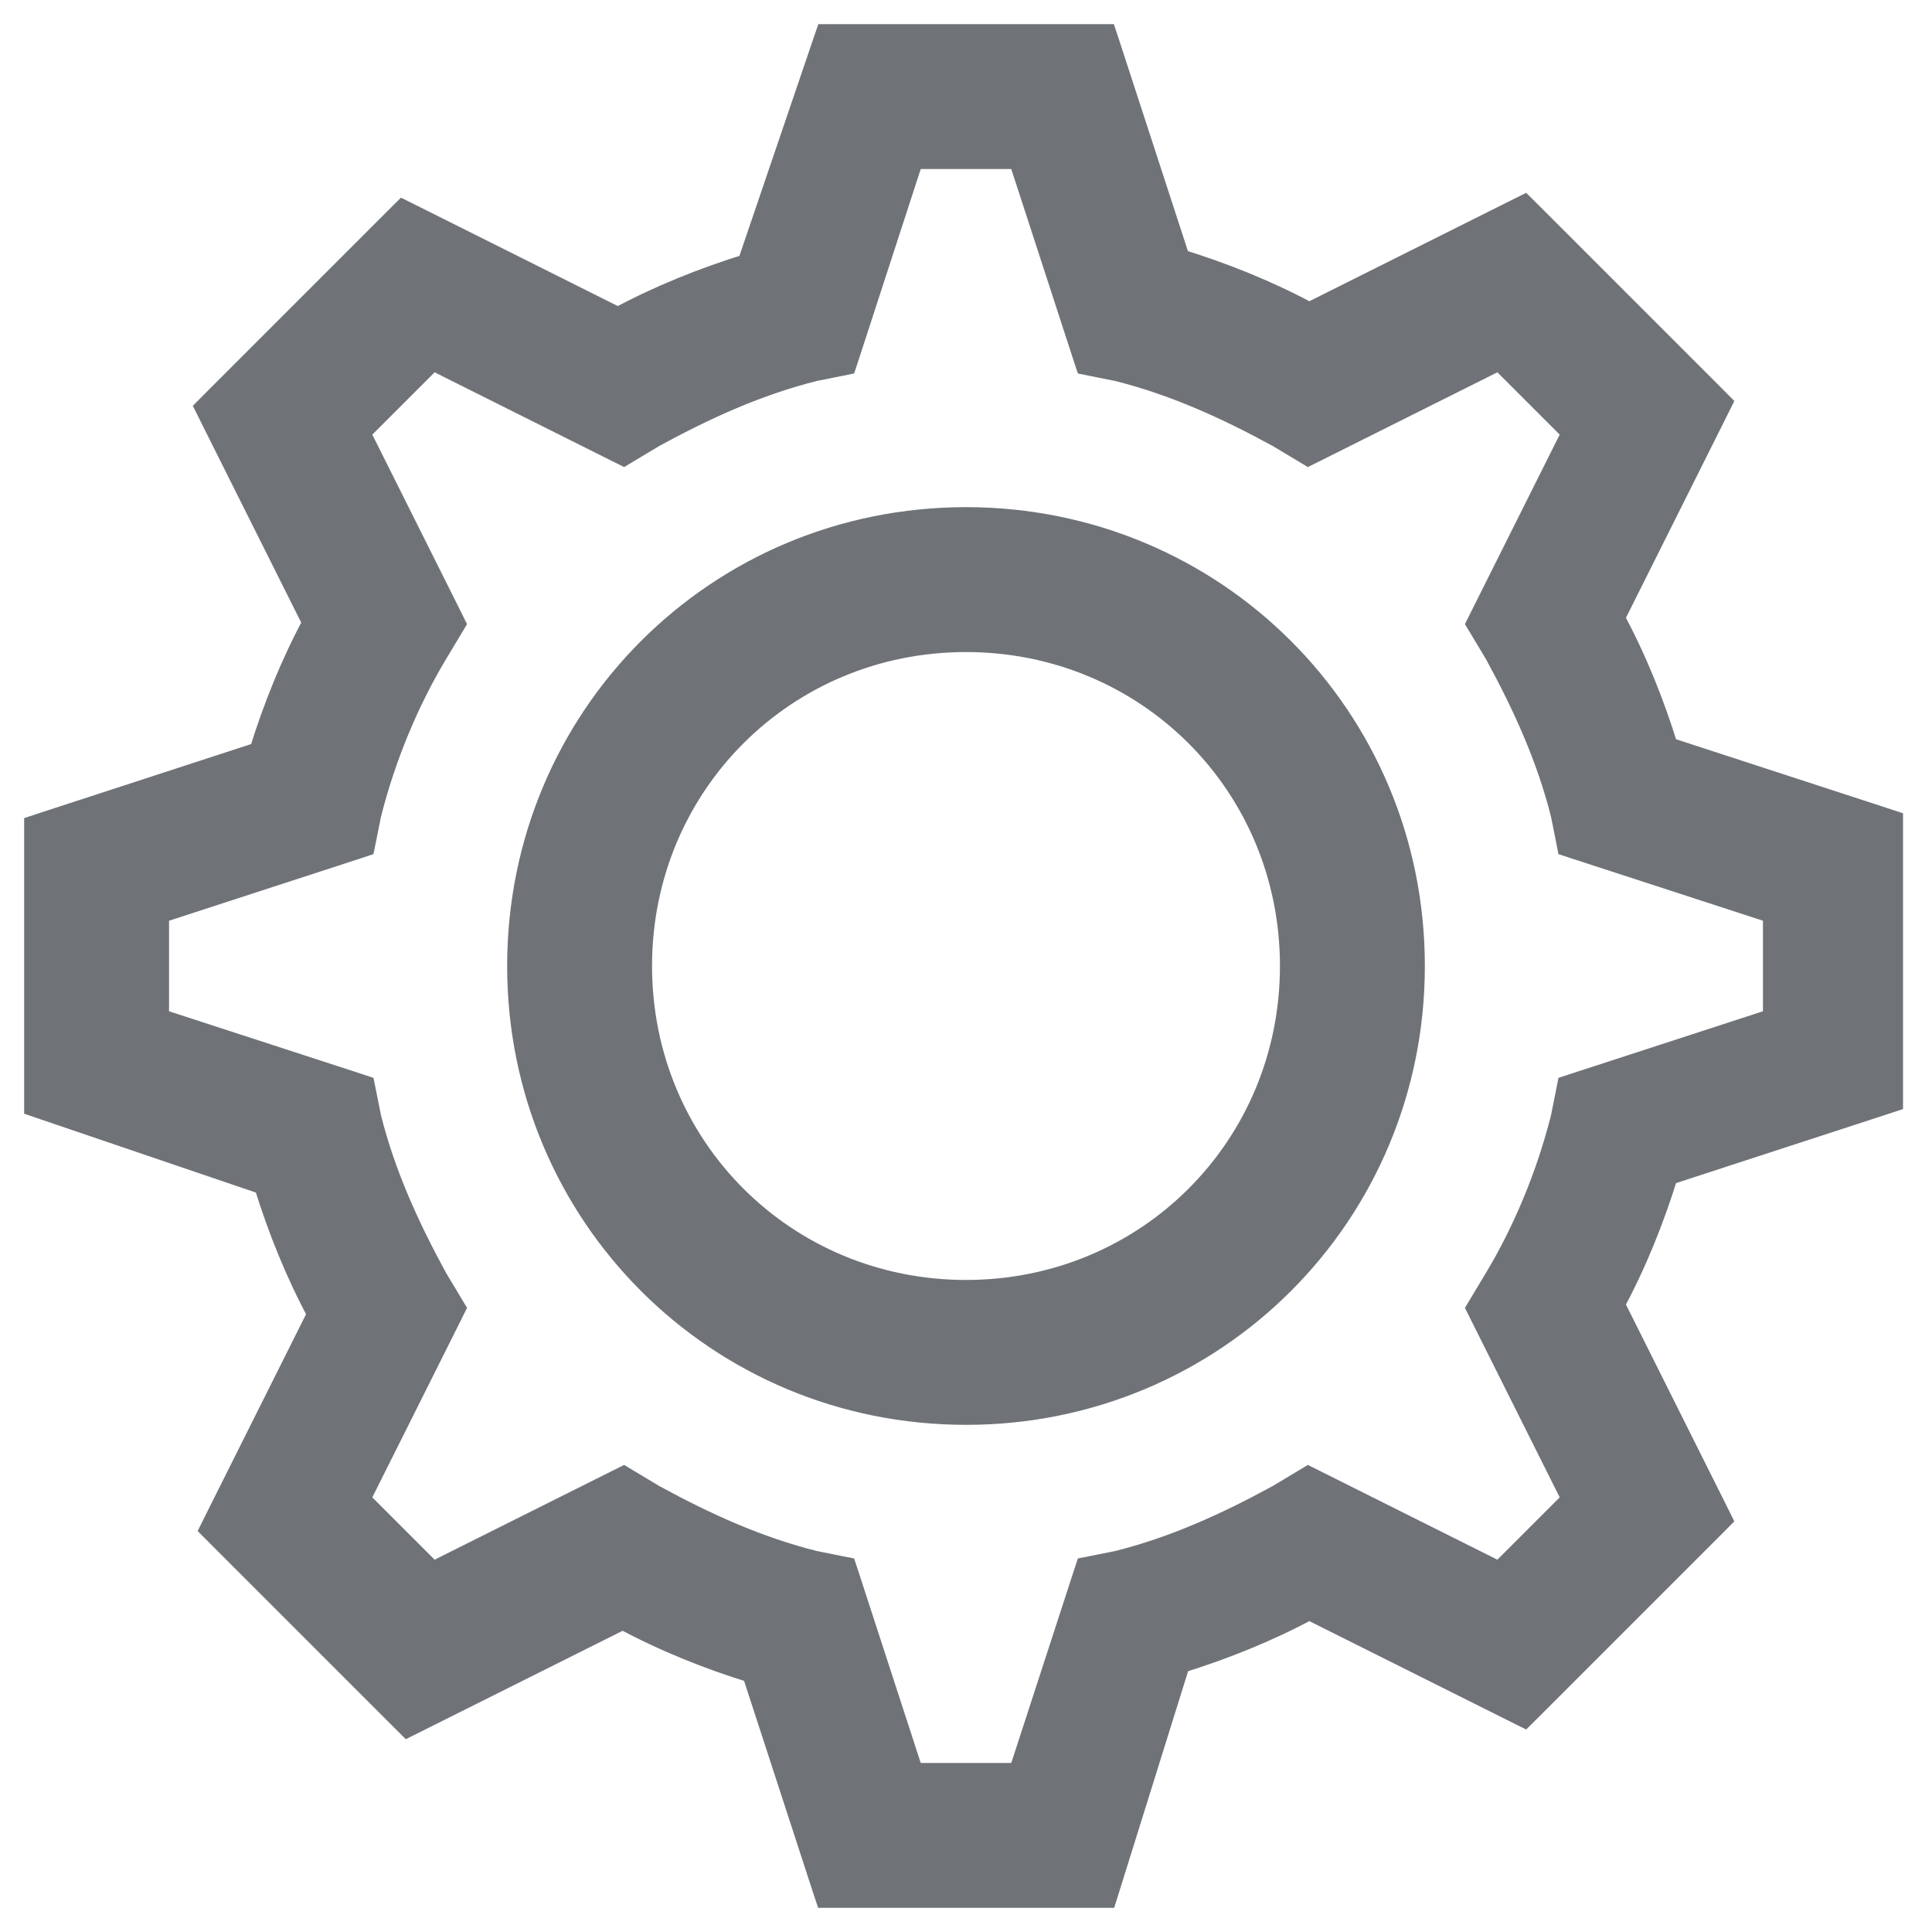
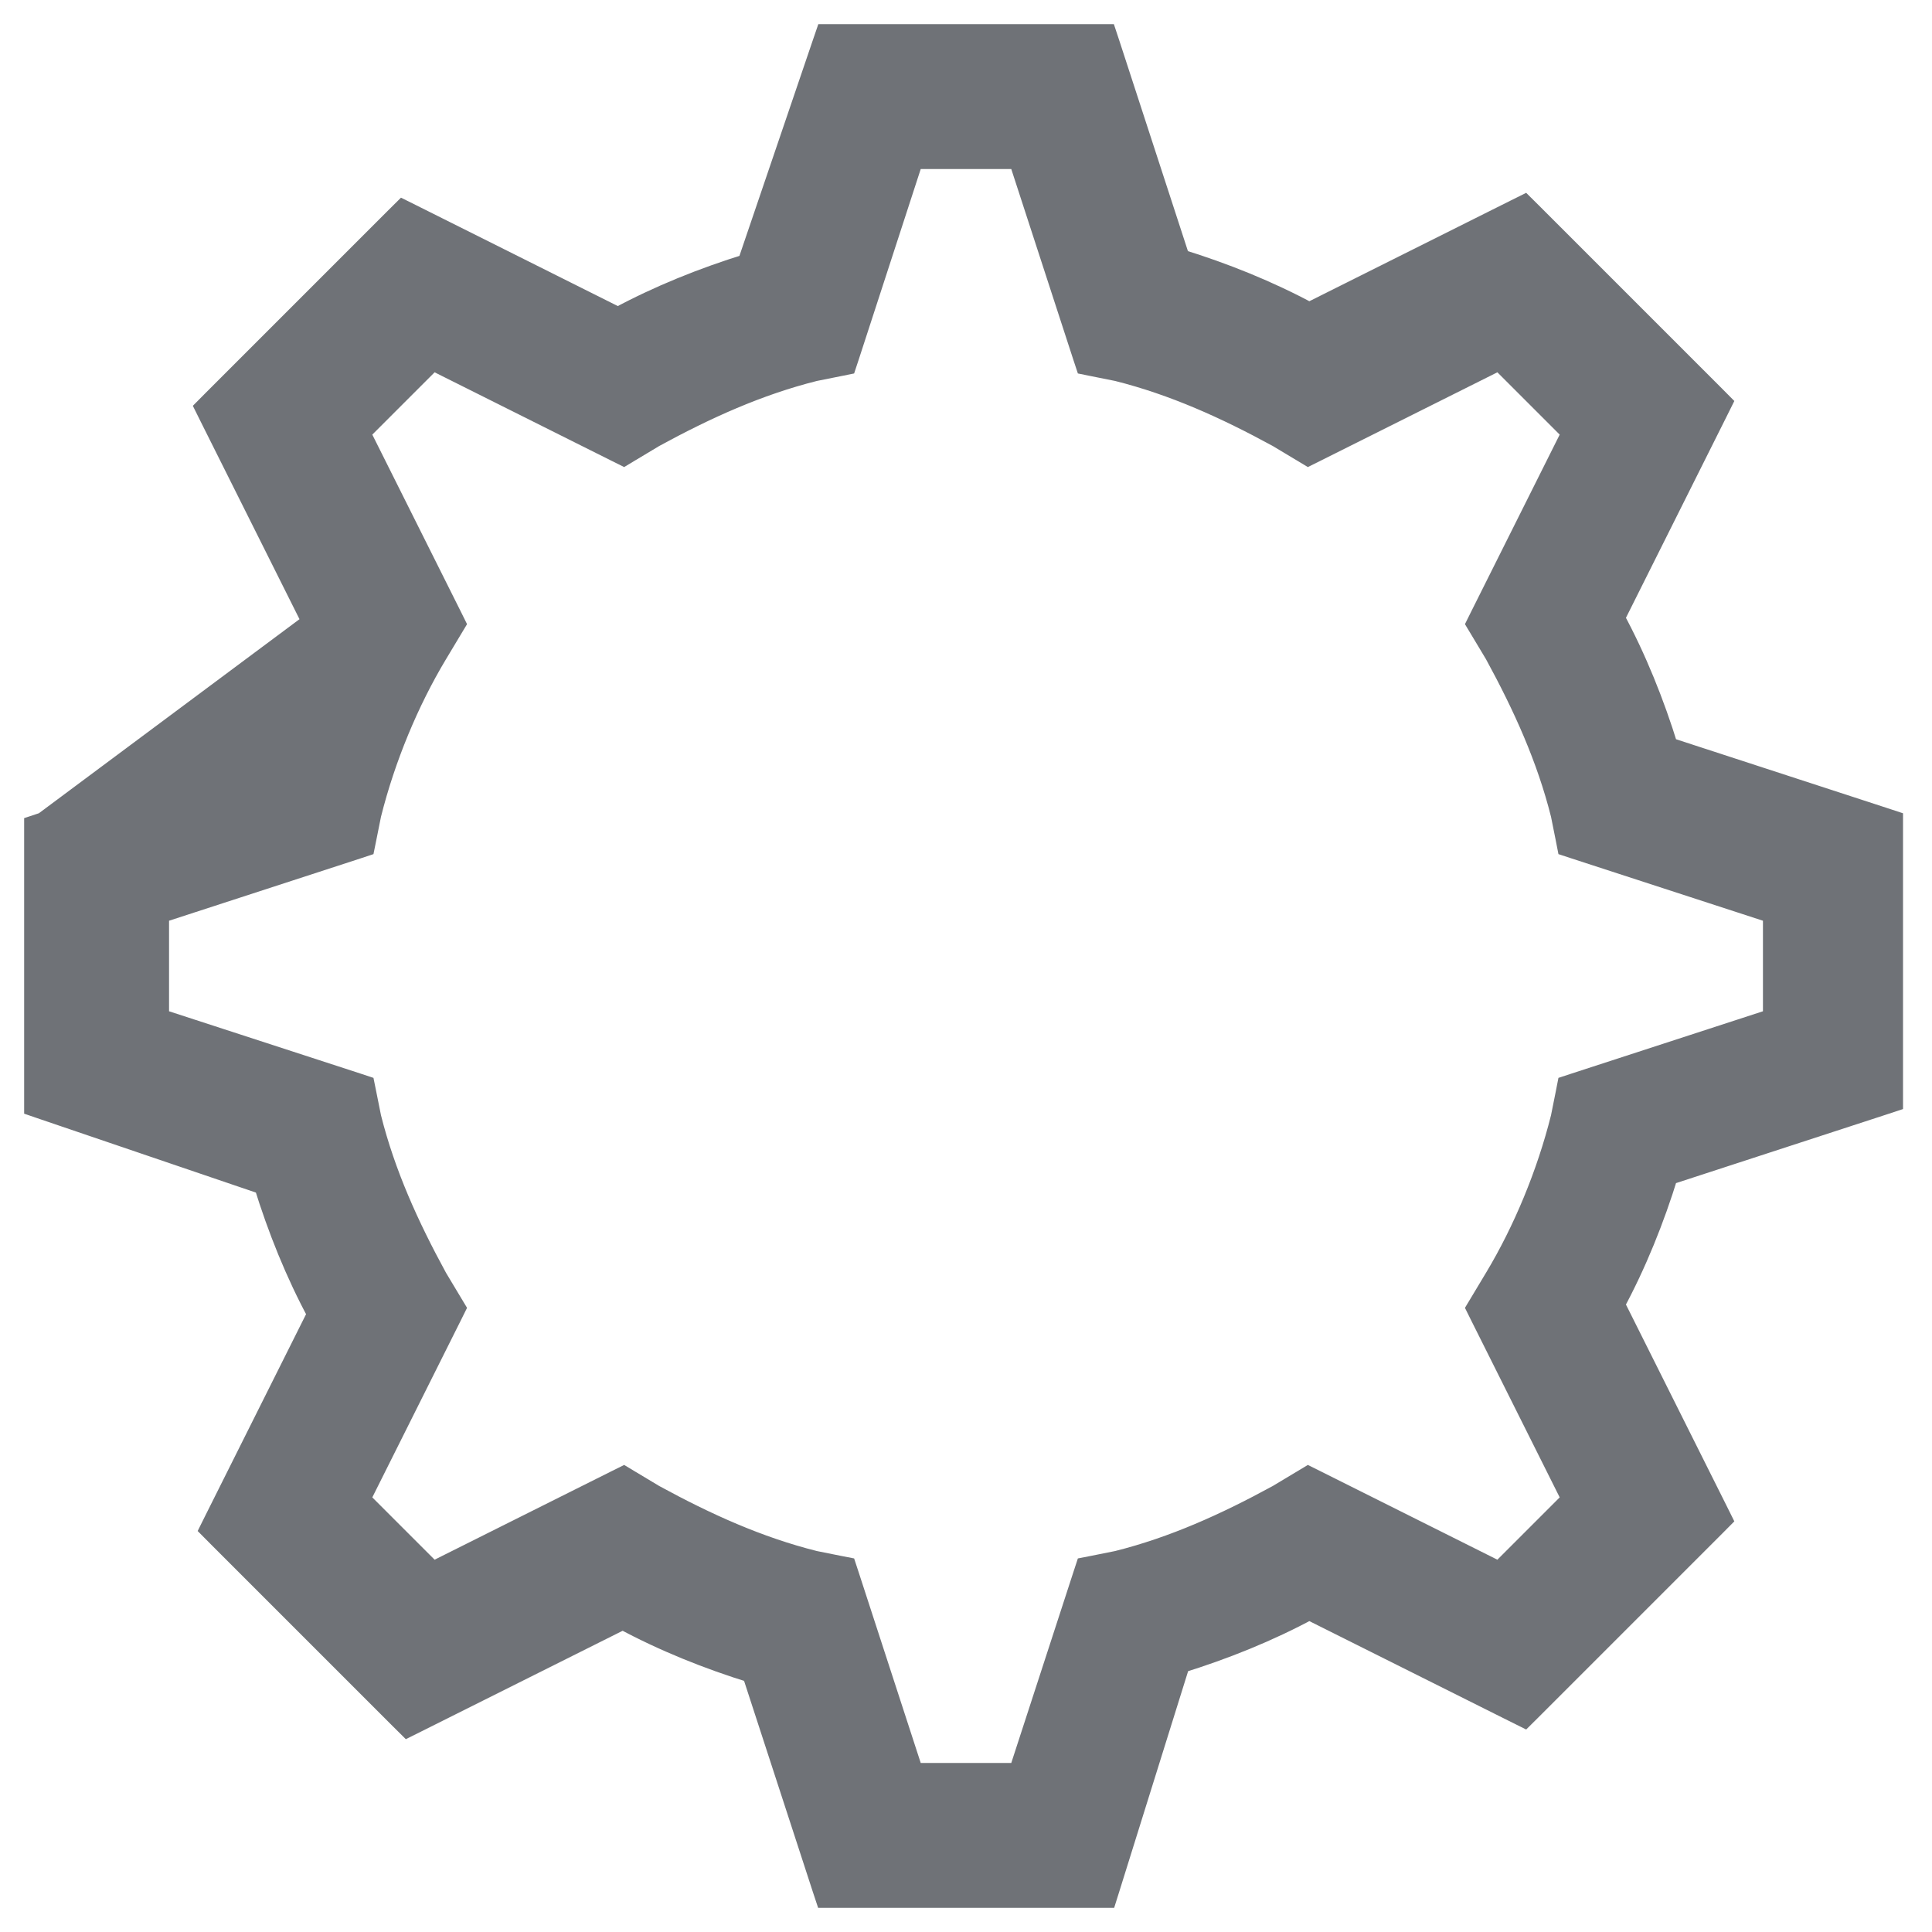
<svg xmlns="http://www.w3.org/2000/svg" width="40" height="40" viewBox="0 0 40 40" fill="none">
-   <path d="M10.75 20C10.75 25.138 14.862 29.25 20 29.25C25.138 29.25 29.25 25.138 29.25 20C29.25 14.862 25.138 10.75 20 10.75C14.862 10.75 10.75 14.862 10.75 20ZM13.25 20C13.25 16.238 16.238 13.25 20 13.25C23.762 13.25 26.75 16.238 26.75 20C26.75 23.762 23.762 26.75 20 26.75C16.238 26.75 13.25 23.762 13.25 20Z" fill="#6F7277" stroke="#6F7277" stroke-width="0.5" />
-   <path d="M22.7 39.25H22.884L22.939 39.075L24.399 34.401C25.328 34.114 26.256 33.742 27.105 33.282L31.388 35.424L31.549 35.504L31.677 35.377L35.477 31.577L35.604 31.449L35.524 31.288L33.382 27.005C33.842 26.156 34.215 25.227 34.501 24.297L38.977 22.838L39.15 22.781V22.6V17.2V17.019L38.977 16.962L34.501 15.503C34.215 14.573 33.842 13.644 33.382 12.795L35.524 8.512L35.604 8.351L35.477 8.223L31.677 4.423L31.549 4.296L31.388 4.376L27.105 6.518C26.256 6.058 25.327 5.685 24.397 5.399L22.938 0.922L22.881 0.75H22.7H17.3H17.121L17.063 0.919L15.505 5.498C14.574 5.785 13.645 6.158 12.795 6.618L8.512 4.476L8.351 4.396L8.223 4.523L4.423 8.323L4.296 8.451L4.376 8.612L6.518 12.895C6.058 13.744 5.685 14.673 5.399 15.603L0.922 17.062L0.75 17.119V17.3V22.7V22.879L0.919 22.937L5.498 24.495C5.785 25.426 6.158 26.355 6.618 27.205L4.476 31.488L4.396 31.649L4.523 31.777L8.323 35.577L8.451 35.704L8.612 35.624L12.895 33.482C13.744 33.942 14.673 34.315 15.603 34.601L17.062 39.078L17.119 39.25H17.3H22.7ZM22.651 32.455L22.508 32.483L22.462 32.623L21.119 36.75H18.881L17.538 32.623L17.492 32.483L17.349 32.455L16.855 32.356C15.687 32.063 14.611 31.576 13.524 30.983L13.029 30.686L12.911 30.615L12.788 30.676L8.949 32.596L7.404 31.051L9.324 27.212L9.385 27.089L9.314 26.971L9.017 26.476C8.424 25.389 7.937 24.313 7.644 23.145L7.545 22.651L7.516 22.508L7.377 22.462L3.25 21.119V18.881L7.377 17.538L7.516 17.492L7.545 17.349L7.644 16.855C7.938 15.68 8.428 14.506 9.014 13.529L9.314 13.029L9.385 12.911L9.324 12.788L7.404 8.949L8.949 7.404L12.788 9.324L12.911 9.385L13.029 9.314L13.524 9.017C14.611 8.424 15.687 7.937 16.855 7.644L17.349 7.545L17.492 7.516L17.538 7.377L18.881 3.25H21.119L22.462 7.377L22.508 7.516L22.651 7.545L23.145 7.644C24.313 7.937 25.389 8.424 26.476 9.017L26.971 9.314L27.089 9.385L27.212 9.324L31.051 7.404L32.596 8.949L30.676 12.788L30.615 12.911L30.686 13.029L30.983 13.524C31.576 14.611 32.063 15.687 32.356 16.855L32.455 17.349L32.483 17.492L32.623 17.538L36.75 18.881V21.119L32.623 22.462L32.483 22.508L32.455 22.651L32.356 23.145C32.062 24.32 31.572 25.494 30.986 26.471L30.686 26.971L30.615 27.089L30.676 27.212L32.596 31.051L31.051 32.596L27.212 30.676L27.089 30.615L26.971 30.686L26.476 30.983C25.389 31.576 24.313 32.063 23.145 32.356L22.651 32.455Z" fill="#6F7277" stroke="#6F7277" stroke-width="0.5" />
+   <path d="M22.7 39.25H22.884L22.939 39.075L24.399 34.401C25.328 34.114 26.256 33.742 27.105 33.282L31.388 35.424L31.549 35.504L31.677 35.377L35.477 31.577L35.604 31.449L35.524 31.288L33.382 27.005C33.842 26.156 34.215 25.227 34.501 24.297L38.977 22.838L39.15 22.781V22.6V17.2V17.019L38.977 16.962L34.501 15.503C34.215 14.573 33.842 13.644 33.382 12.795L35.524 8.512L35.604 8.351L35.477 8.223L31.677 4.423L31.549 4.296L31.388 4.376L27.105 6.518C26.256 6.058 25.327 5.685 24.397 5.399L22.938 0.922L22.881 0.75H22.7H17.3H17.121L17.063 0.919L15.505 5.498C14.574 5.785 13.645 6.158 12.795 6.618L8.512 4.476L8.351 4.396L8.223 4.523L4.423 8.323L4.296 8.451L4.376 8.612L6.518 12.895L0.922 17.062L0.75 17.119V17.3V22.7V22.879L0.919 22.937L5.498 24.495C5.785 25.426 6.158 26.355 6.618 27.205L4.476 31.488L4.396 31.649L4.523 31.777L8.323 35.577L8.451 35.704L8.612 35.624L12.895 33.482C13.744 33.942 14.673 34.315 15.603 34.601L17.062 39.078L17.119 39.25H17.3H22.7ZM22.651 32.455L22.508 32.483L22.462 32.623L21.119 36.75H18.881L17.538 32.623L17.492 32.483L17.349 32.455L16.855 32.356C15.687 32.063 14.611 31.576 13.524 30.983L13.029 30.686L12.911 30.615L12.788 30.676L8.949 32.596L7.404 31.051L9.324 27.212L9.385 27.089L9.314 26.971L9.017 26.476C8.424 25.389 7.937 24.313 7.644 23.145L7.545 22.651L7.516 22.508L7.377 22.462L3.25 21.119V18.881L7.377 17.538L7.516 17.492L7.545 17.349L7.644 16.855C7.938 15.68 8.428 14.506 9.014 13.529L9.314 13.029L9.385 12.911L9.324 12.788L7.404 8.949L8.949 7.404L12.788 9.324L12.911 9.385L13.029 9.314L13.524 9.017C14.611 8.424 15.687 7.937 16.855 7.644L17.349 7.545L17.492 7.516L17.538 7.377L18.881 3.25H21.119L22.462 7.377L22.508 7.516L22.651 7.545L23.145 7.644C24.313 7.937 25.389 8.424 26.476 9.017L26.971 9.314L27.089 9.385L27.212 9.324L31.051 7.404L32.596 8.949L30.676 12.788L30.615 12.911L30.686 13.029L30.983 13.524C31.576 14.611 32.063 15.687 32.356 16.855L32.455 17.349L32.483 17.492L32.623 17.538L36.75 18.881V21.119L32.623 22.462L32.483 22.508L32.455 22.651L32.356 23.145C32.062 24.32 31.572 25.494 30.986 26.471L30.686 26.971L30.615 27.089L30.676 27.212L32.596 31.051L31.051 32.596L27.212 30.676L27.089 30.615L26.971 30.686L26.476 30.983C25.389 31.576 24.313 32.063 23.145 32.356L22.651 32.455Z" fill="#6F7277" stroke="#6F7277" stroke-width="0.5" />
</svg>